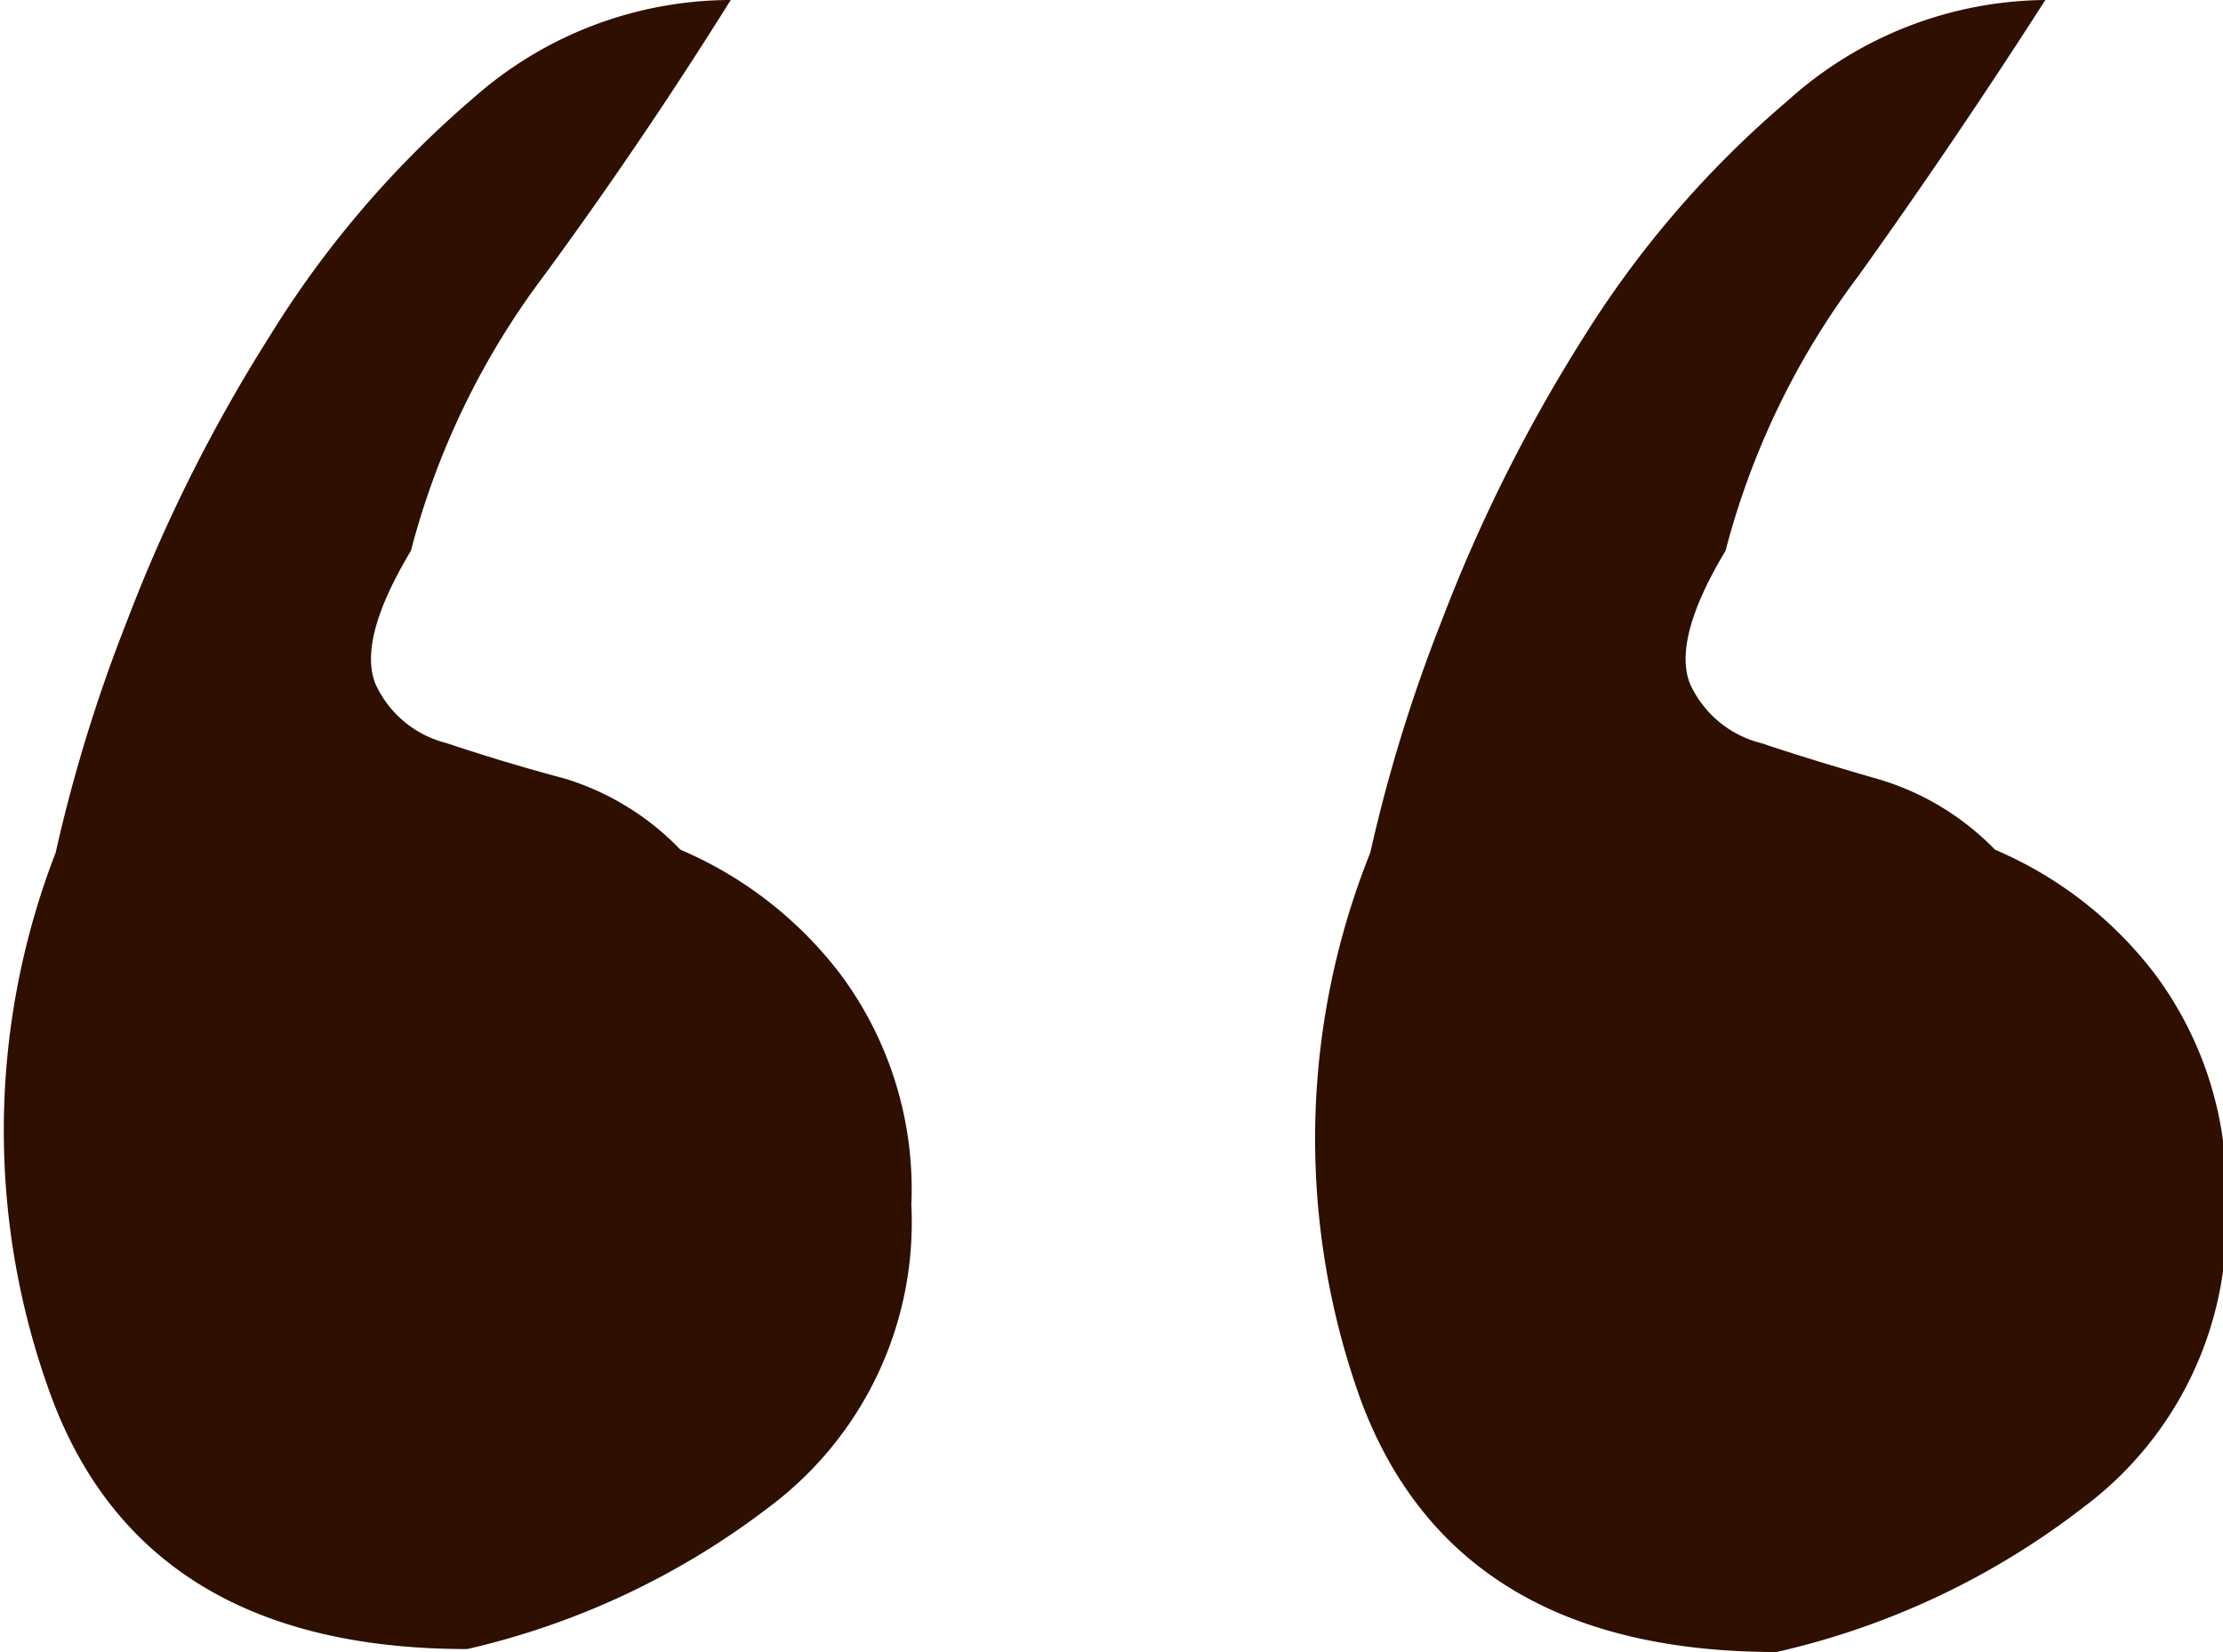
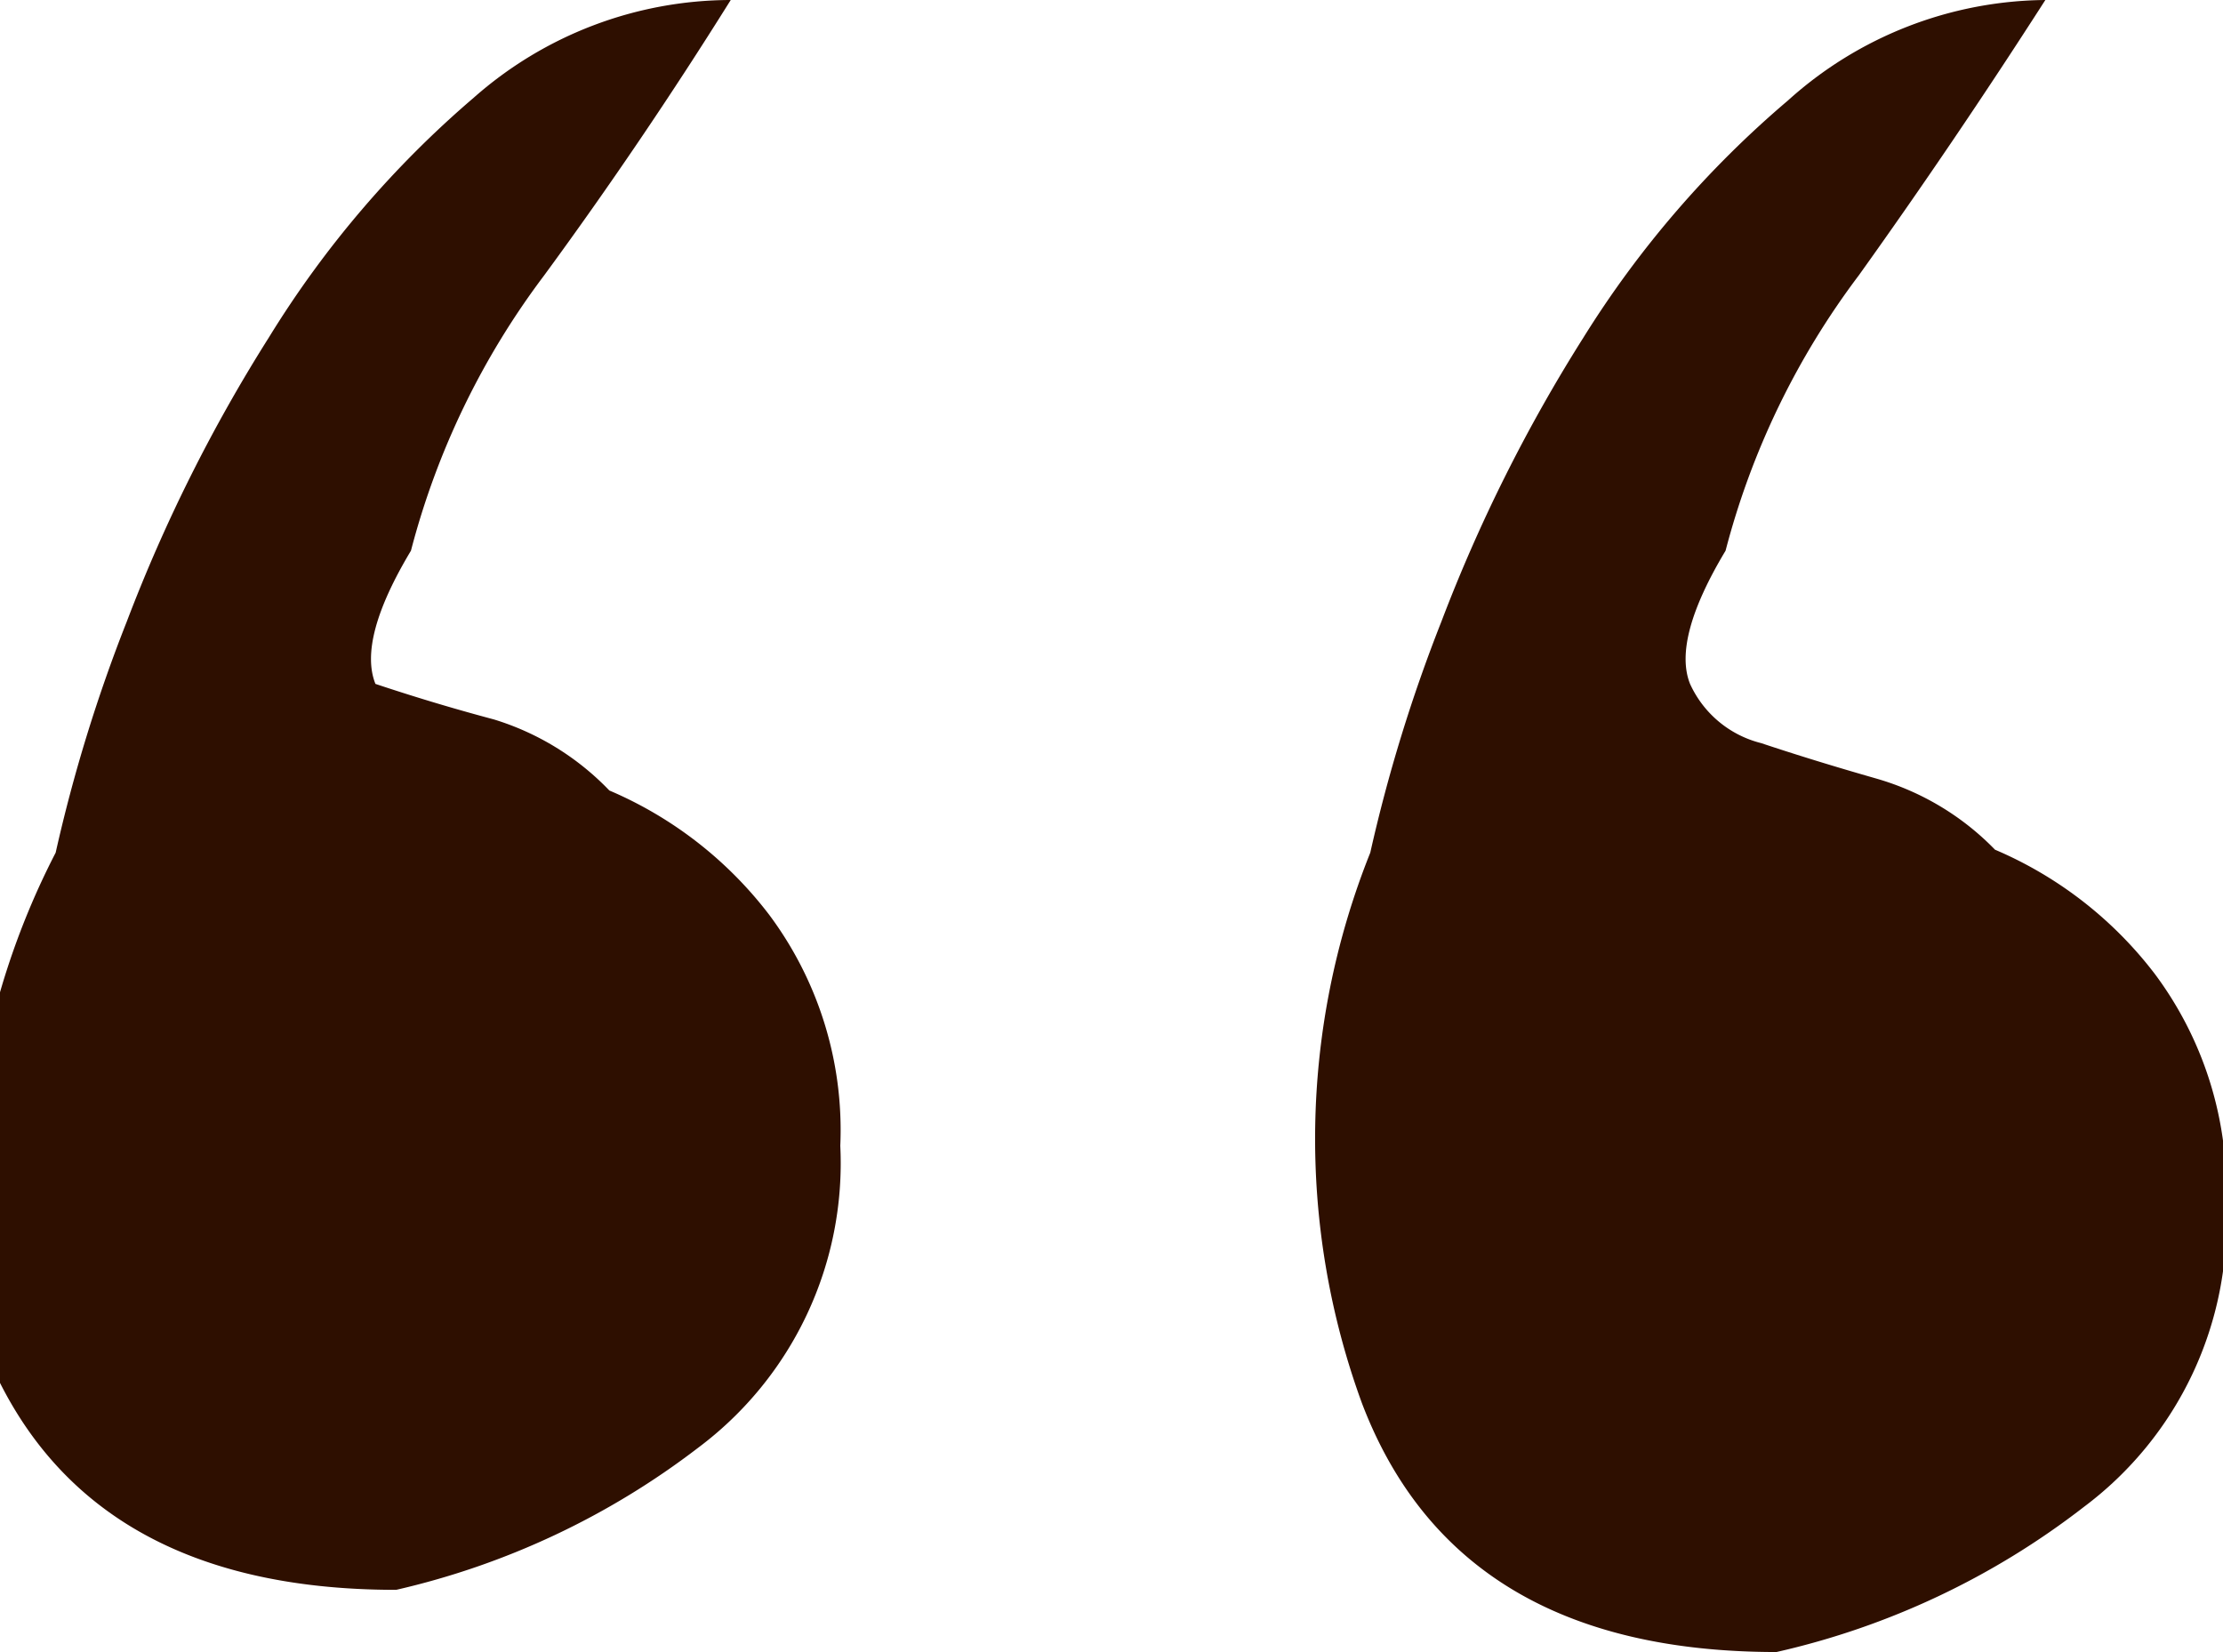
<svg xmlns="http://www.w3.org/2000/svg" viewBox="0 0 37.54 27.9">
  <defs>
    <style>.cls-1{fill:#2e0f00;}</style>
  </defs>
  <title>Asset 1</title>
  <g id="Layer_2" data-name="Layer 2">
    <g id="Layer_1-2" data-name="Layer 1">
-       <path class="cls-1" d="M.94,14.4a26.33,26.33,0,0,1,1.2-3.9,26.84,26.84,0,0,1,2.4-4.8A17.12,17.12,0,0,1,8,1.65,6.57,6.57,0,0,1,12.34,0q-1.5,2.4-3.15,4.65A13.27,13.27,0,0,0,6.94,9.3q-.9,1.5-.6,2.25a1.8,1.8,0,0,0,1.2,1c.6.2,1.25.4,2,.6a4.54,4.54,0,0,1,1.95,1.2,6.7,6.7,0,0,1,2.7,2.1,6.08,6.08,0,0,1,1.2,3.9,6,6,0,0,1-2.4,5.1,13.24,13.24,0,0,1-5.1,2.4q-5.4,0-7-4.2A13,13,0,0,1,.94,14.4Zm22.2,0a26.37,26.37,0,0,1,1.2-3.9,26.81,26.81,0,0,1,2.4-4.8,17.11,17.11,0,0,1,3.45-4A6.57,6.57,0,0,1,34.54,0Q33,2.4,31.39,4.65A13.27,13.27,0,0,0,29.14,9.3q-.9,1.5-.6,2.25a1.8,1.8,0,0,0,1.2,1c.6.2,1.25.4,1.95.6a4.54,4.54,0,0,1,2,1.2,6.69,6.69,0,0,1,2.7,2.1,6.08,6.08,0,0,1,1.2,3.9,6,6,0,0,1-2.4,5.1A13.24,13.24,0,0,1,30,27.9q-5.4,0-7-4.2A13,13,0,0,1,23.14,14.4Z" />
+       <path class="cls-1" d="M.94,14.4a26.33,26.33,0,0,1,1.2-3.9,26.84,26.84,0,0,1,2.4-4.8A17.12,17.12,0,0,1,8,1.65,6.57,6.57,0,0,1,12.34,0q-1.5,2.4-3.15,4.65A13.27,13.27,0,0,0,6.94,9.3q-.9,1.5-.6,2.25c.6.2,1.25.4,2,.6a4.54,4.54,0,0,1,1.95,1.2,6.7,6.7,0,0,1,2.7,2.1,6.08,6.08,0,0,1,1.2,3.9,6,6,0,0,1-2.4,5.1,13.24,13.24,0,0,1-5.1,2.4q-5.4,0-7-4.2A13,13,0,0,1,.94,14.4Zm22.2,0a26.37,26.37,0,0,1,1.2-3.9,26.81,26.81,0,0,1,2.4-4.8,17.11,17.11,0,0,1,3.45-4A6.57,6.57,0,0,1,34.54,0Q33,2.4,31.39,4.65A13.27,13.27,0,0,0,29.14,9.3q-.9,1.5-.6,2.25a1.8,1.8,0,0,0,1.2,1c.6.2,1.25.4,1.95.6a4.54,4.54,0,0,1,2,1.2,6.69,6.69,0,0,1,2.7,2.1,6.08,6.08,0,0,1,1.2,3.9,6,6,0,0,1-2.4,5.1A13.24,13.24,0,0,1,30,27.9q-5.4,0-7-4.2A13,13,0,0,1,23.14,14.4Z" />
    </g>
  </g>
</svg>